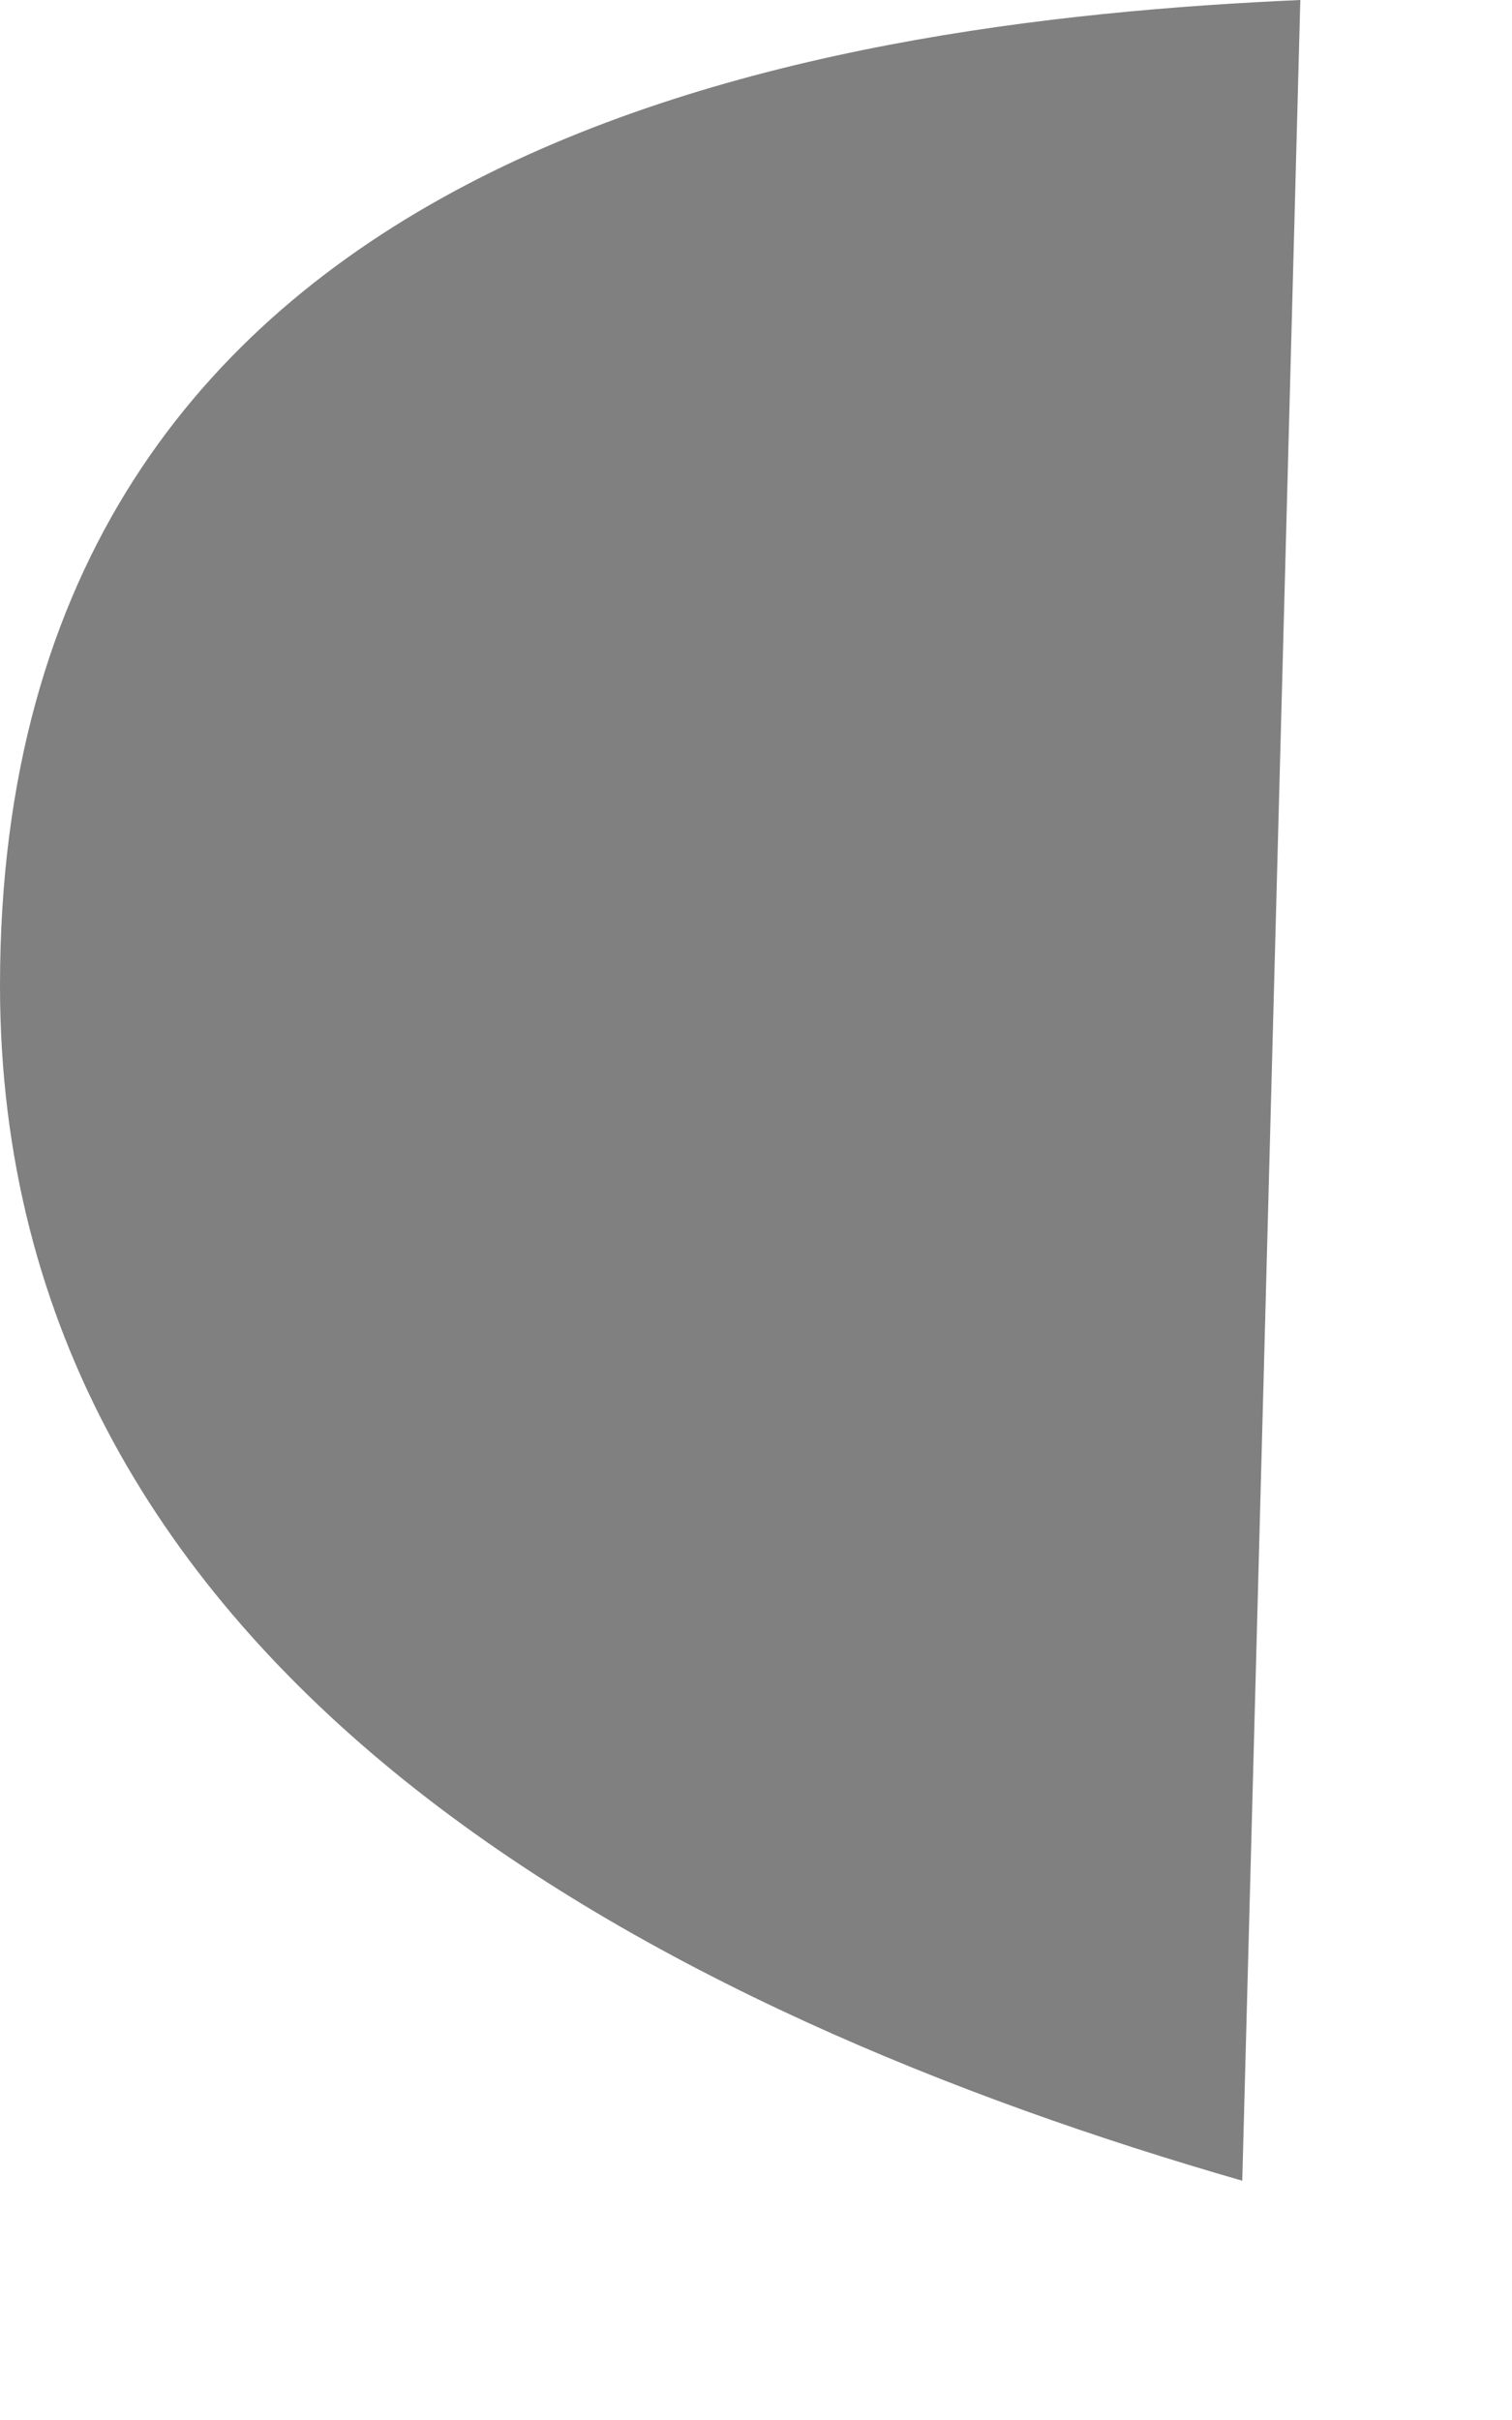
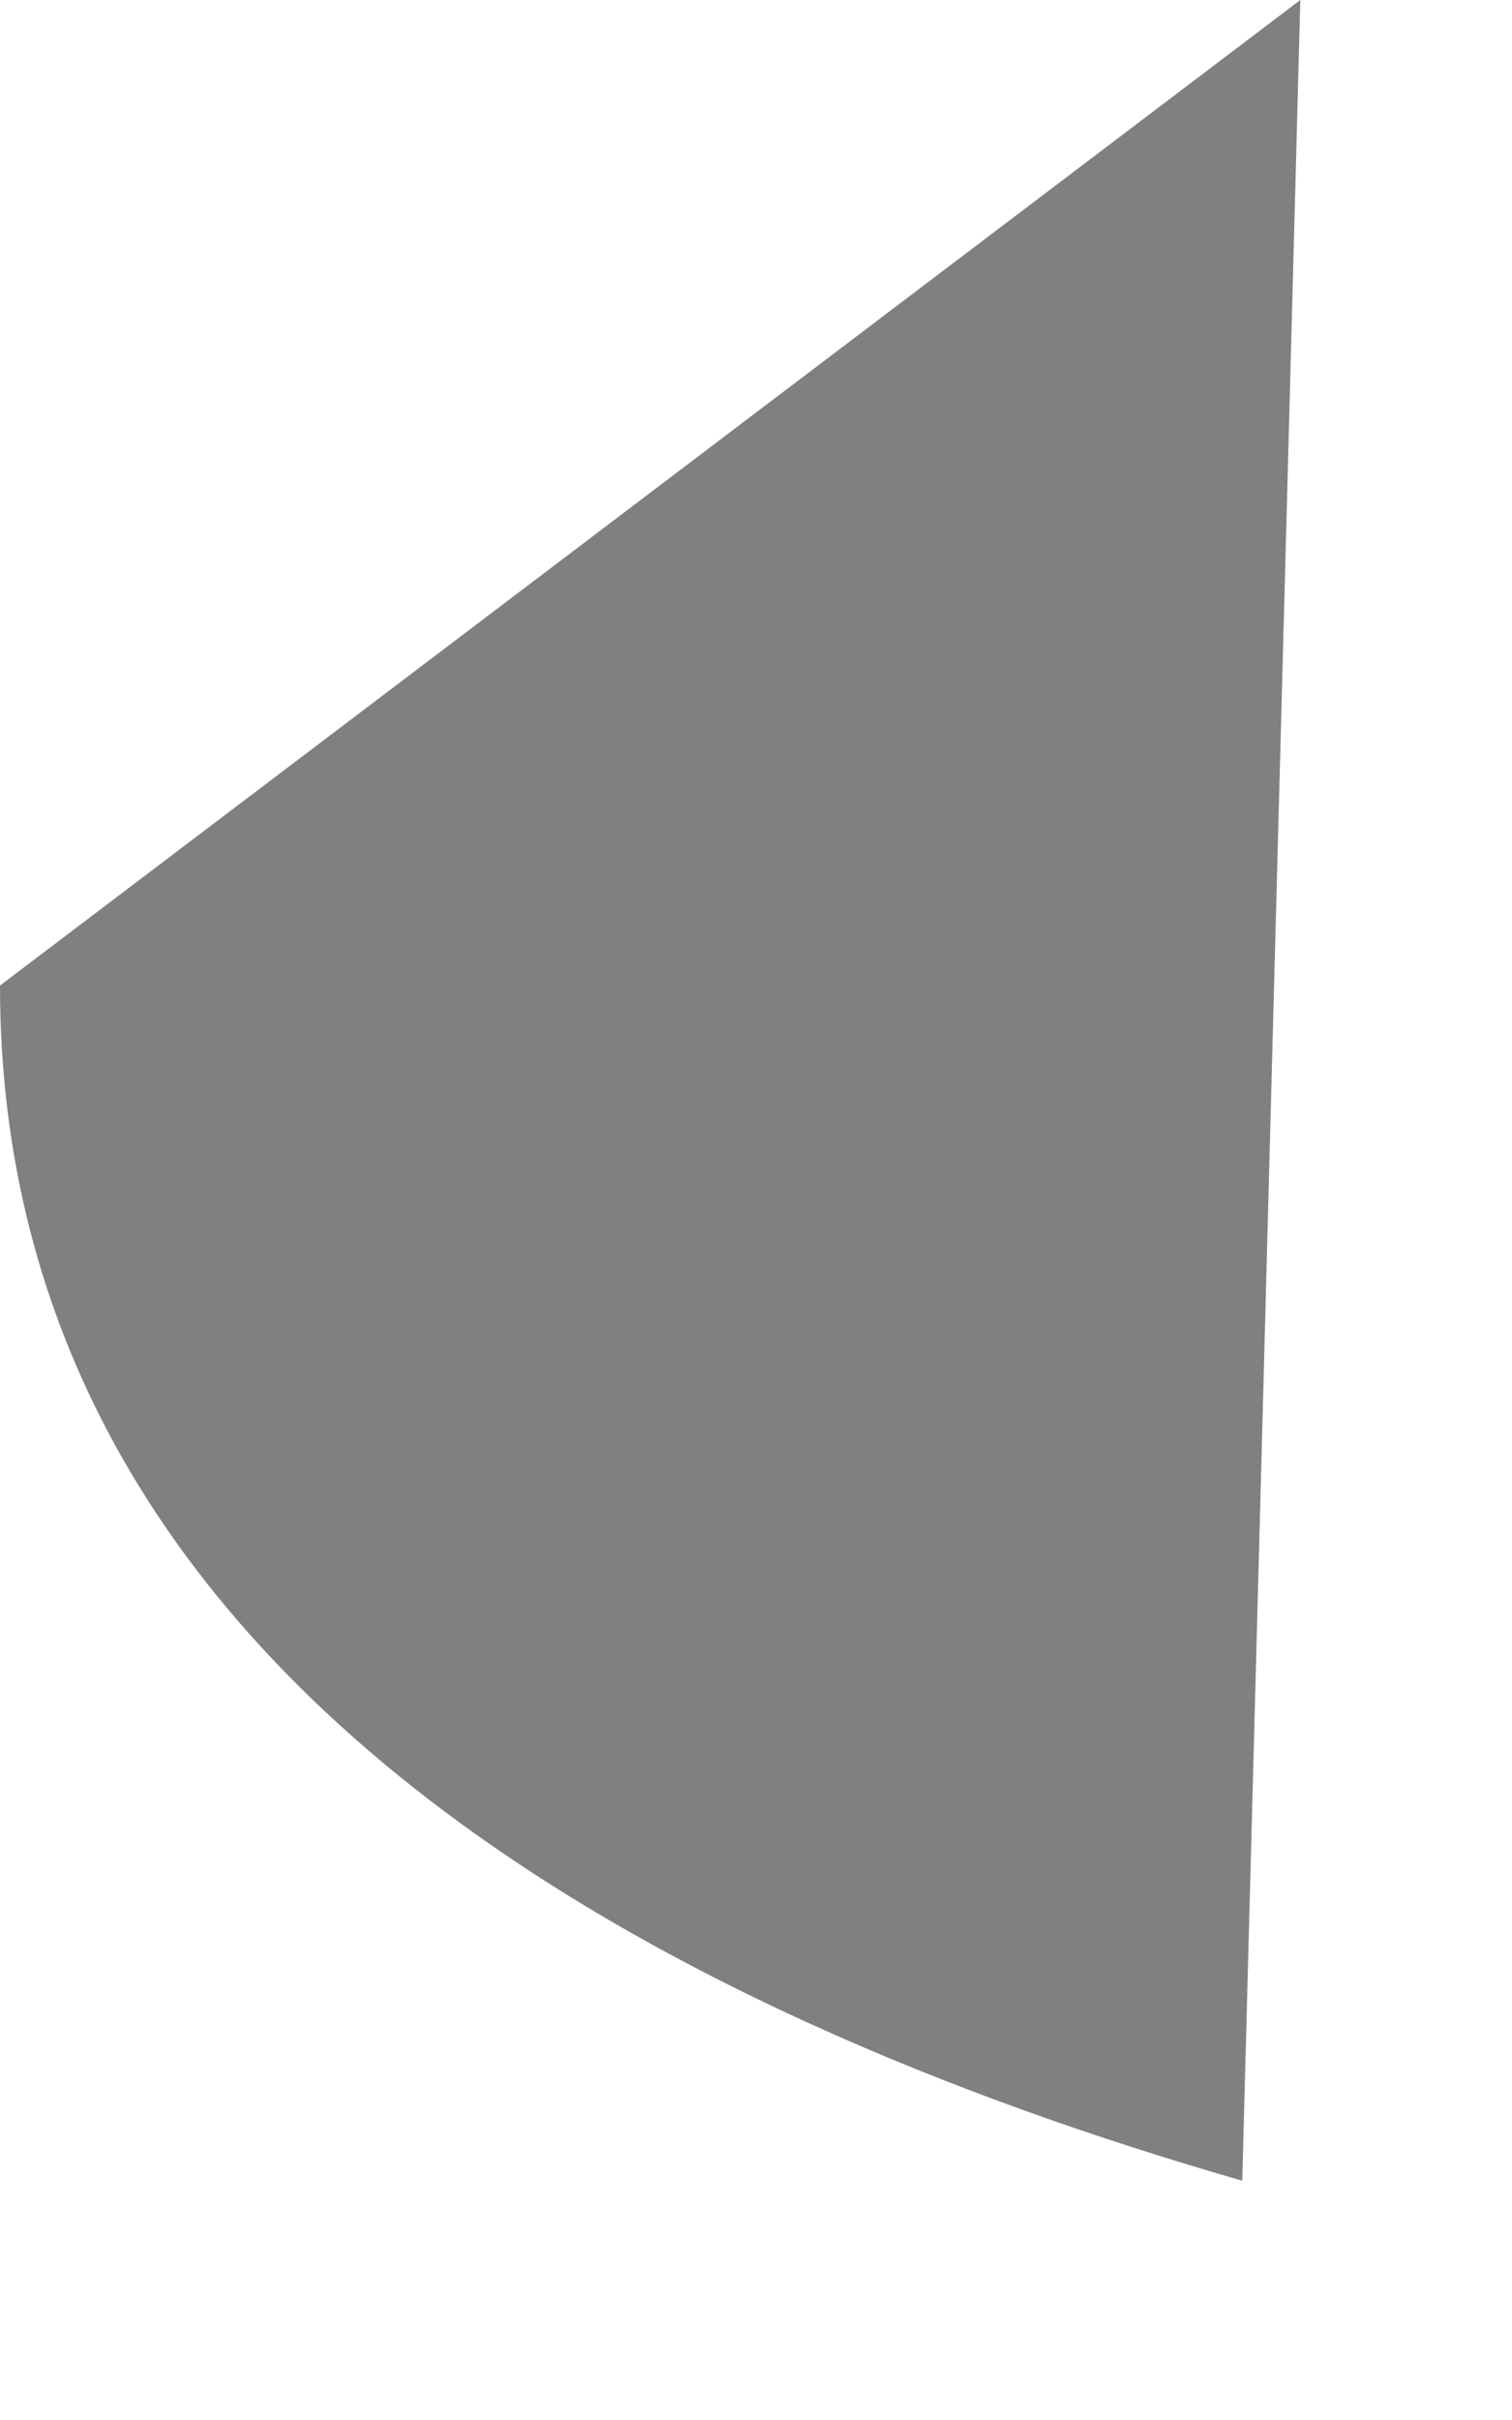
<svg xmlns="http://www.w3.org/2000/svg" fill="none" height="100%" overflow="visible" preserveAspectRatio="none" style="display: block;" viewBox="0 0 5 8" width="100%">
-   <path d="M0 3.258C0 5.551 2.205 6.661 4.108 7.209L4.3 0C2.67 0.072 0 0.476 0 3.258Z" fill="#808080" id="Vector" />
+   <path d="M0 3.258C0 5.551 2.205 6.661 4.108 7.209L4.3 0Z" fill="#808080" id="Vector" />
</svg>